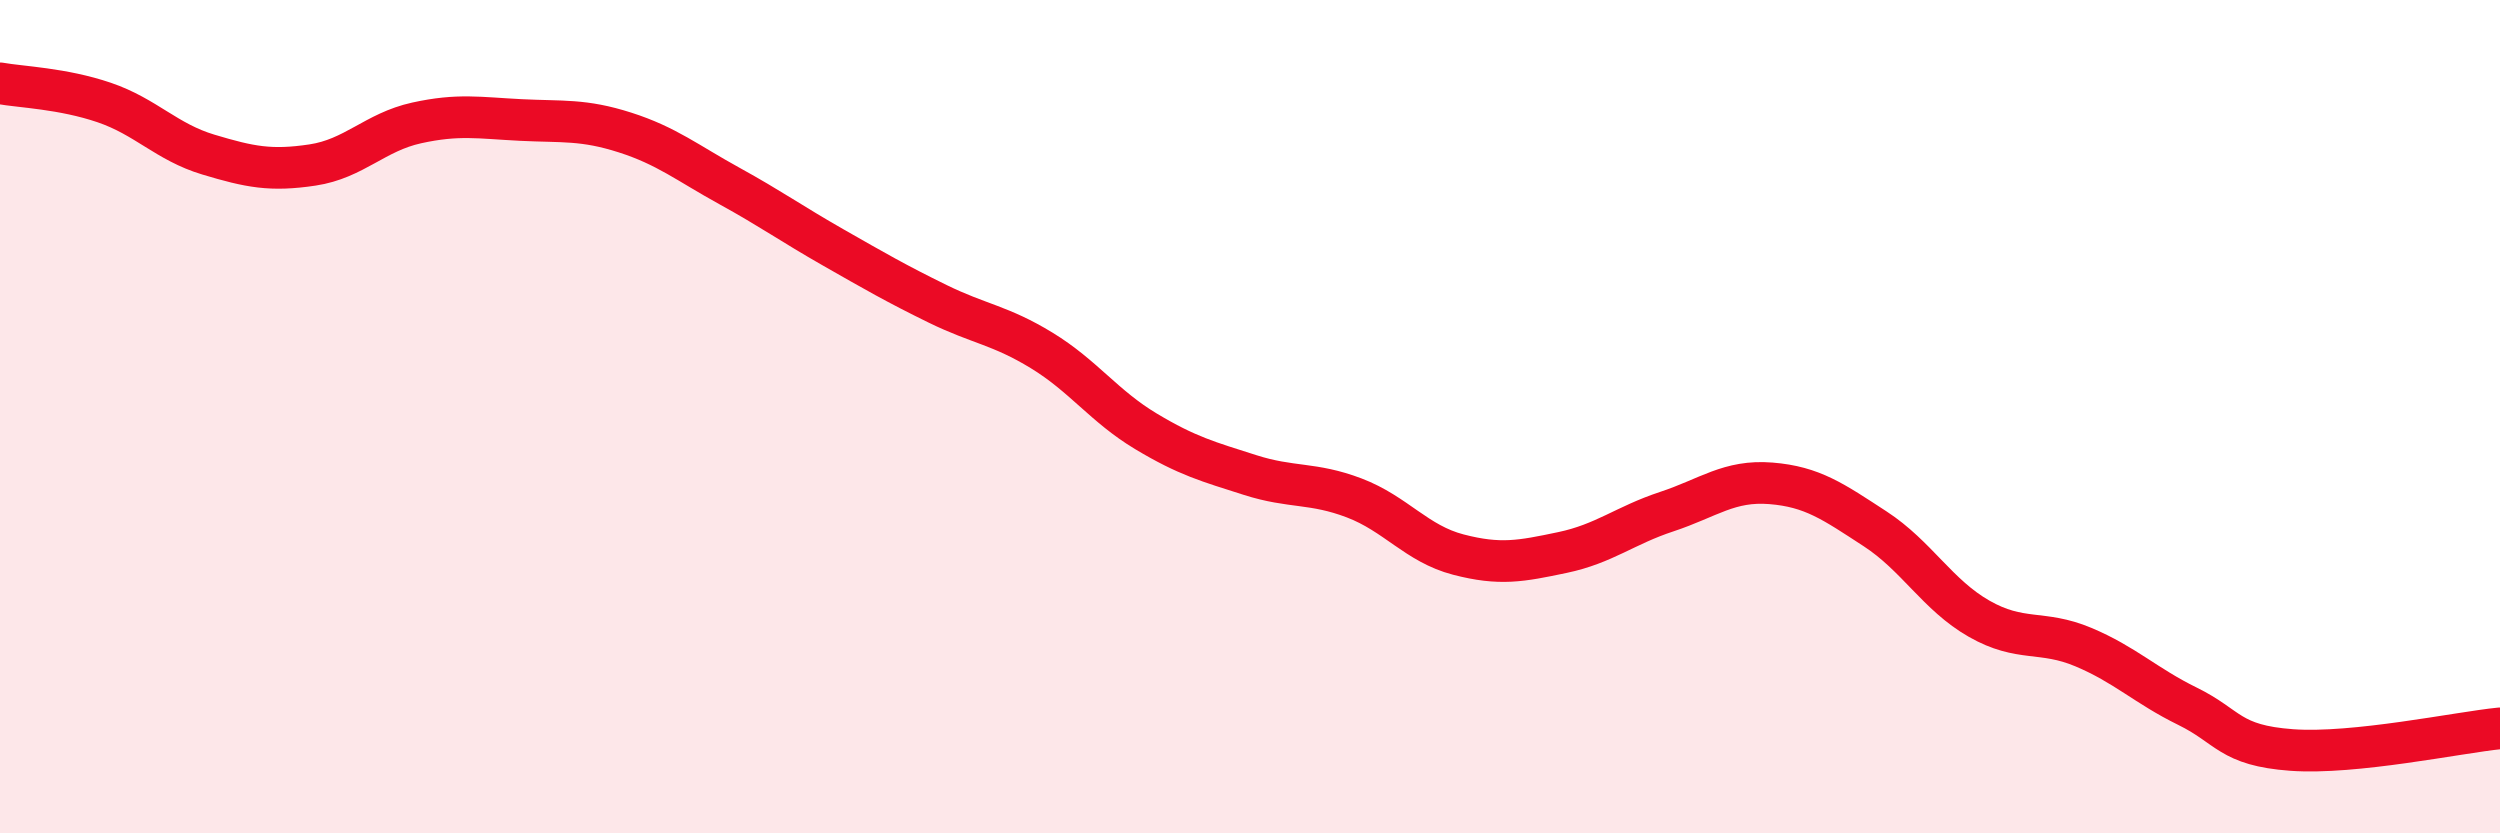
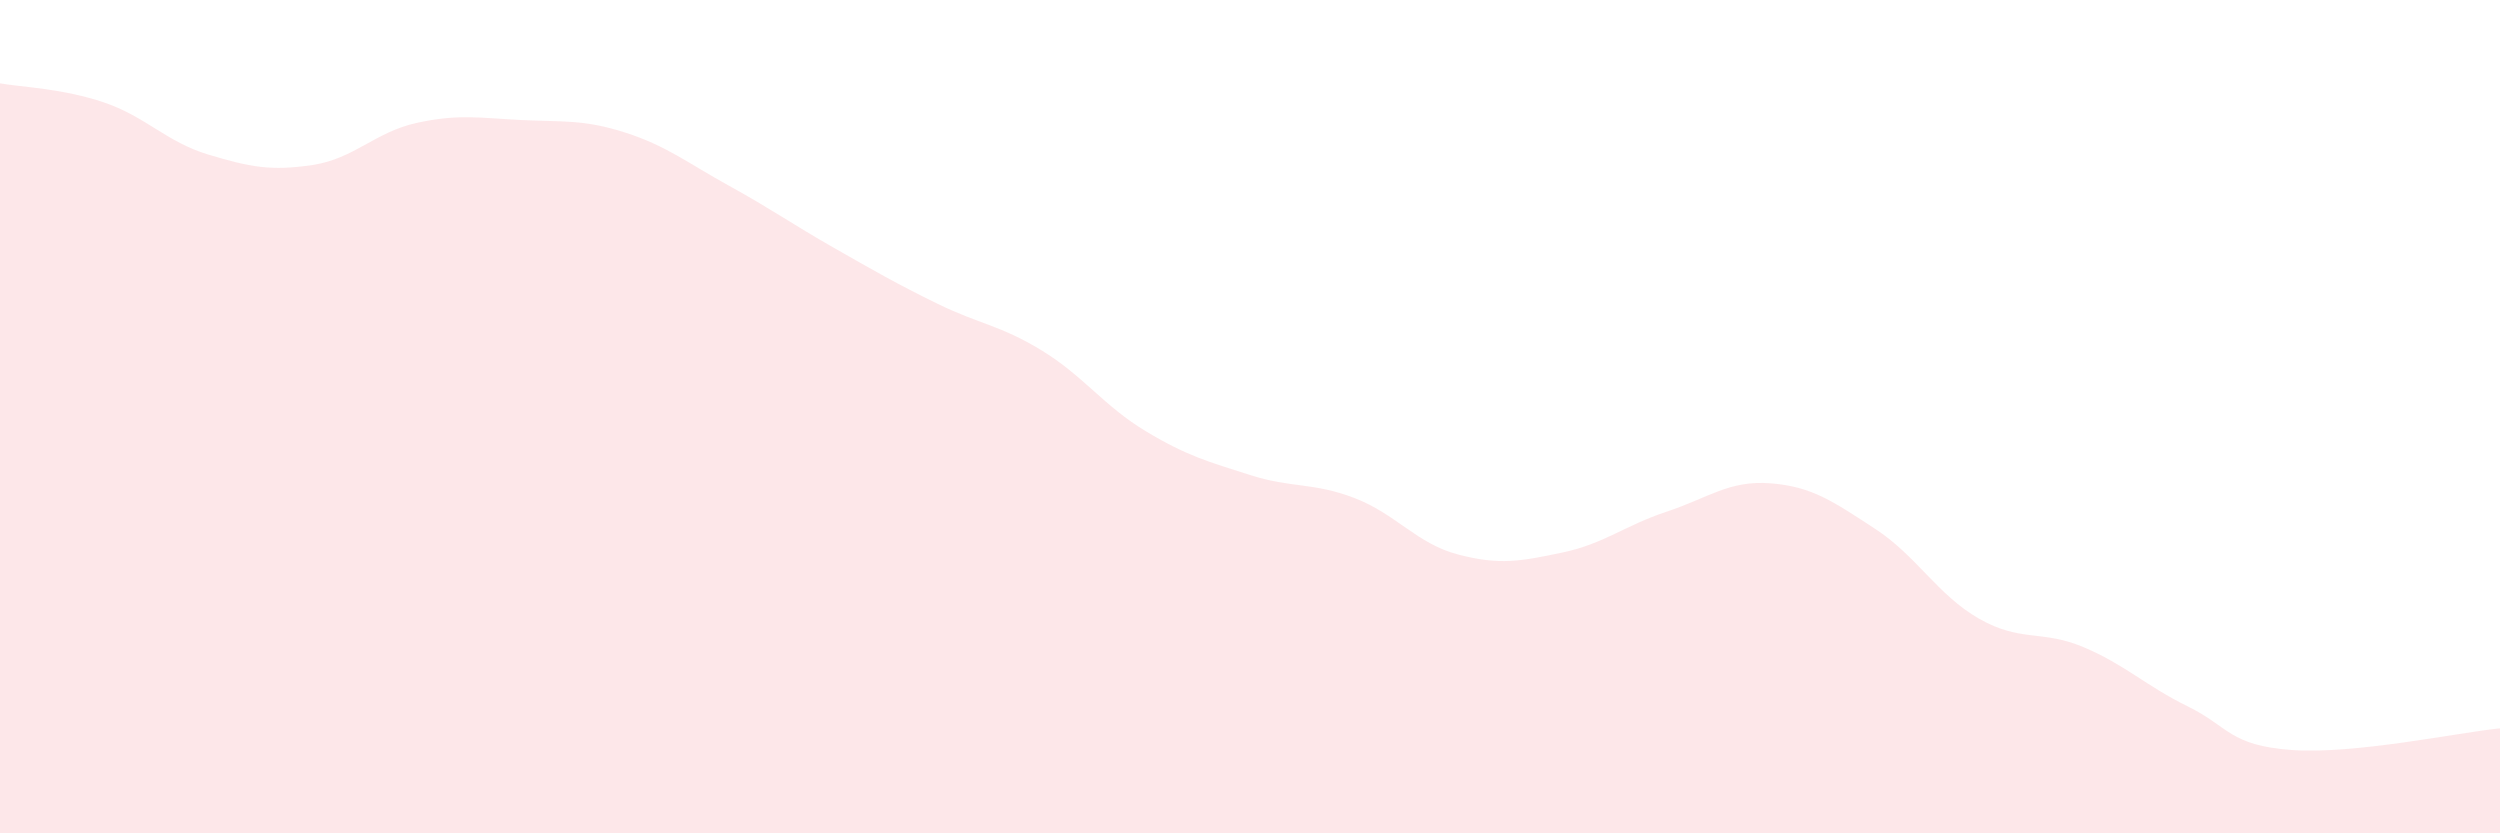
<svg xmlns="http://www.w3.org/2000/svg" width="60" height="20" viewBox="0 0 60 20">
  <path d="M 0,2 C 0.5,2.09 1.5,2.12 2.5,2.46 C 3.5,2.8 4,3.41 5,3.71 C 6,4.01 6.5,4.11 7.5,3.96 C 8.5,3.81 9,3.17 10,2.95 C 11,2.73 11.5,2.83 12.5,2.88 C 13.5,2.93 14,2.86 15,3.18 C 16,3.5 16.5,3.91 17.5,4.46 C 18.5,5.01 19,5.37 20,5.94 C 21,6.51 21.5,6.8 22.5,7.29 C 23.5,7.78 24,7.8 25,8.41 C 26,9.02 26.5,9.75 27.5,10.35 C 28.5,10.95 29,11.08 30,11.4 C 31,11.72 31.5,11.57 32.5,11.95 C 33.5,12.33 34,13.05 35,13.31 C 36,13.57 36.5,13.47 37.5,13.26 C 38.5,13.05 39,12.61 40,12.28 C 41,11.95 41.5,11.52 42.5,11.6 C 43.5,11.68 44,12.04 45,12.69 C 46,13.34 46.5,14.28 47.5,14.85 C 48.5,15.42 49,15.11 50,15.53 C 51,15.95 51.5,16.46 52.5,16.95 C 53.5,17.44 53.5,17.89 55,18 C 56.5,18.11 59,17.58 60,17.48L60 20L0 20Z" fill="#EB0A25" opacity="0.1" stroke-linecap="round" stroke-linejoin="round" />
-   <path d="M 0,2 C 0.5,2.09 1.5,2.12 2.5,2.46 C 3.5,2.8 4,3.41 5,3.71 C 6,4.01 6.5,4.11 7.5,3.96 C 8.5,3.81 9,3.17 10,2.95 C 11,2.73 11.5,2.83 12.5,2.88 C 13.5,2.93 14,2.86 15,3.18 C 16,3.5 16.5,3.91 17.5,4.46 C 18.5,5.01 19,5.37 20,5.94 C 21,6.51 21.5,6.8 22.5,7.29 C 23.5,7.78 24,7.8 25,8.41 C 26,9.02 26.5,9.75 27.5,10.35 C 28.5,10.95 29,11.08 30,11.4 C 31,11.72 31.5,11.57 32.5,11.95 C 33.5,12.33 34,13.05 35,13.31 C 36,13.57 36.5,13.47 37.5,13.26 C 38.5,13.05 39,12.61 40,12.28 C 41,11.95 41.5,11.52 42.5,11.6 C 43.5,11.68 44,12.04 45,12.69 C 46,13.34 46.5,14.28 47.5,14.85 C 48.5,15.42 49,15.11 50,15.53 C 51,15.95 51.5,16.46 52.5,16.95 C 53.5,17.44 53.5,17.89 55,18 C 56.5,18.11 59,17.58 60,17.48" stroke="#EB0A25" stroke-width="1" fill="none" stroke-linecap="round" stroke-linejoin="round" />
</svg>